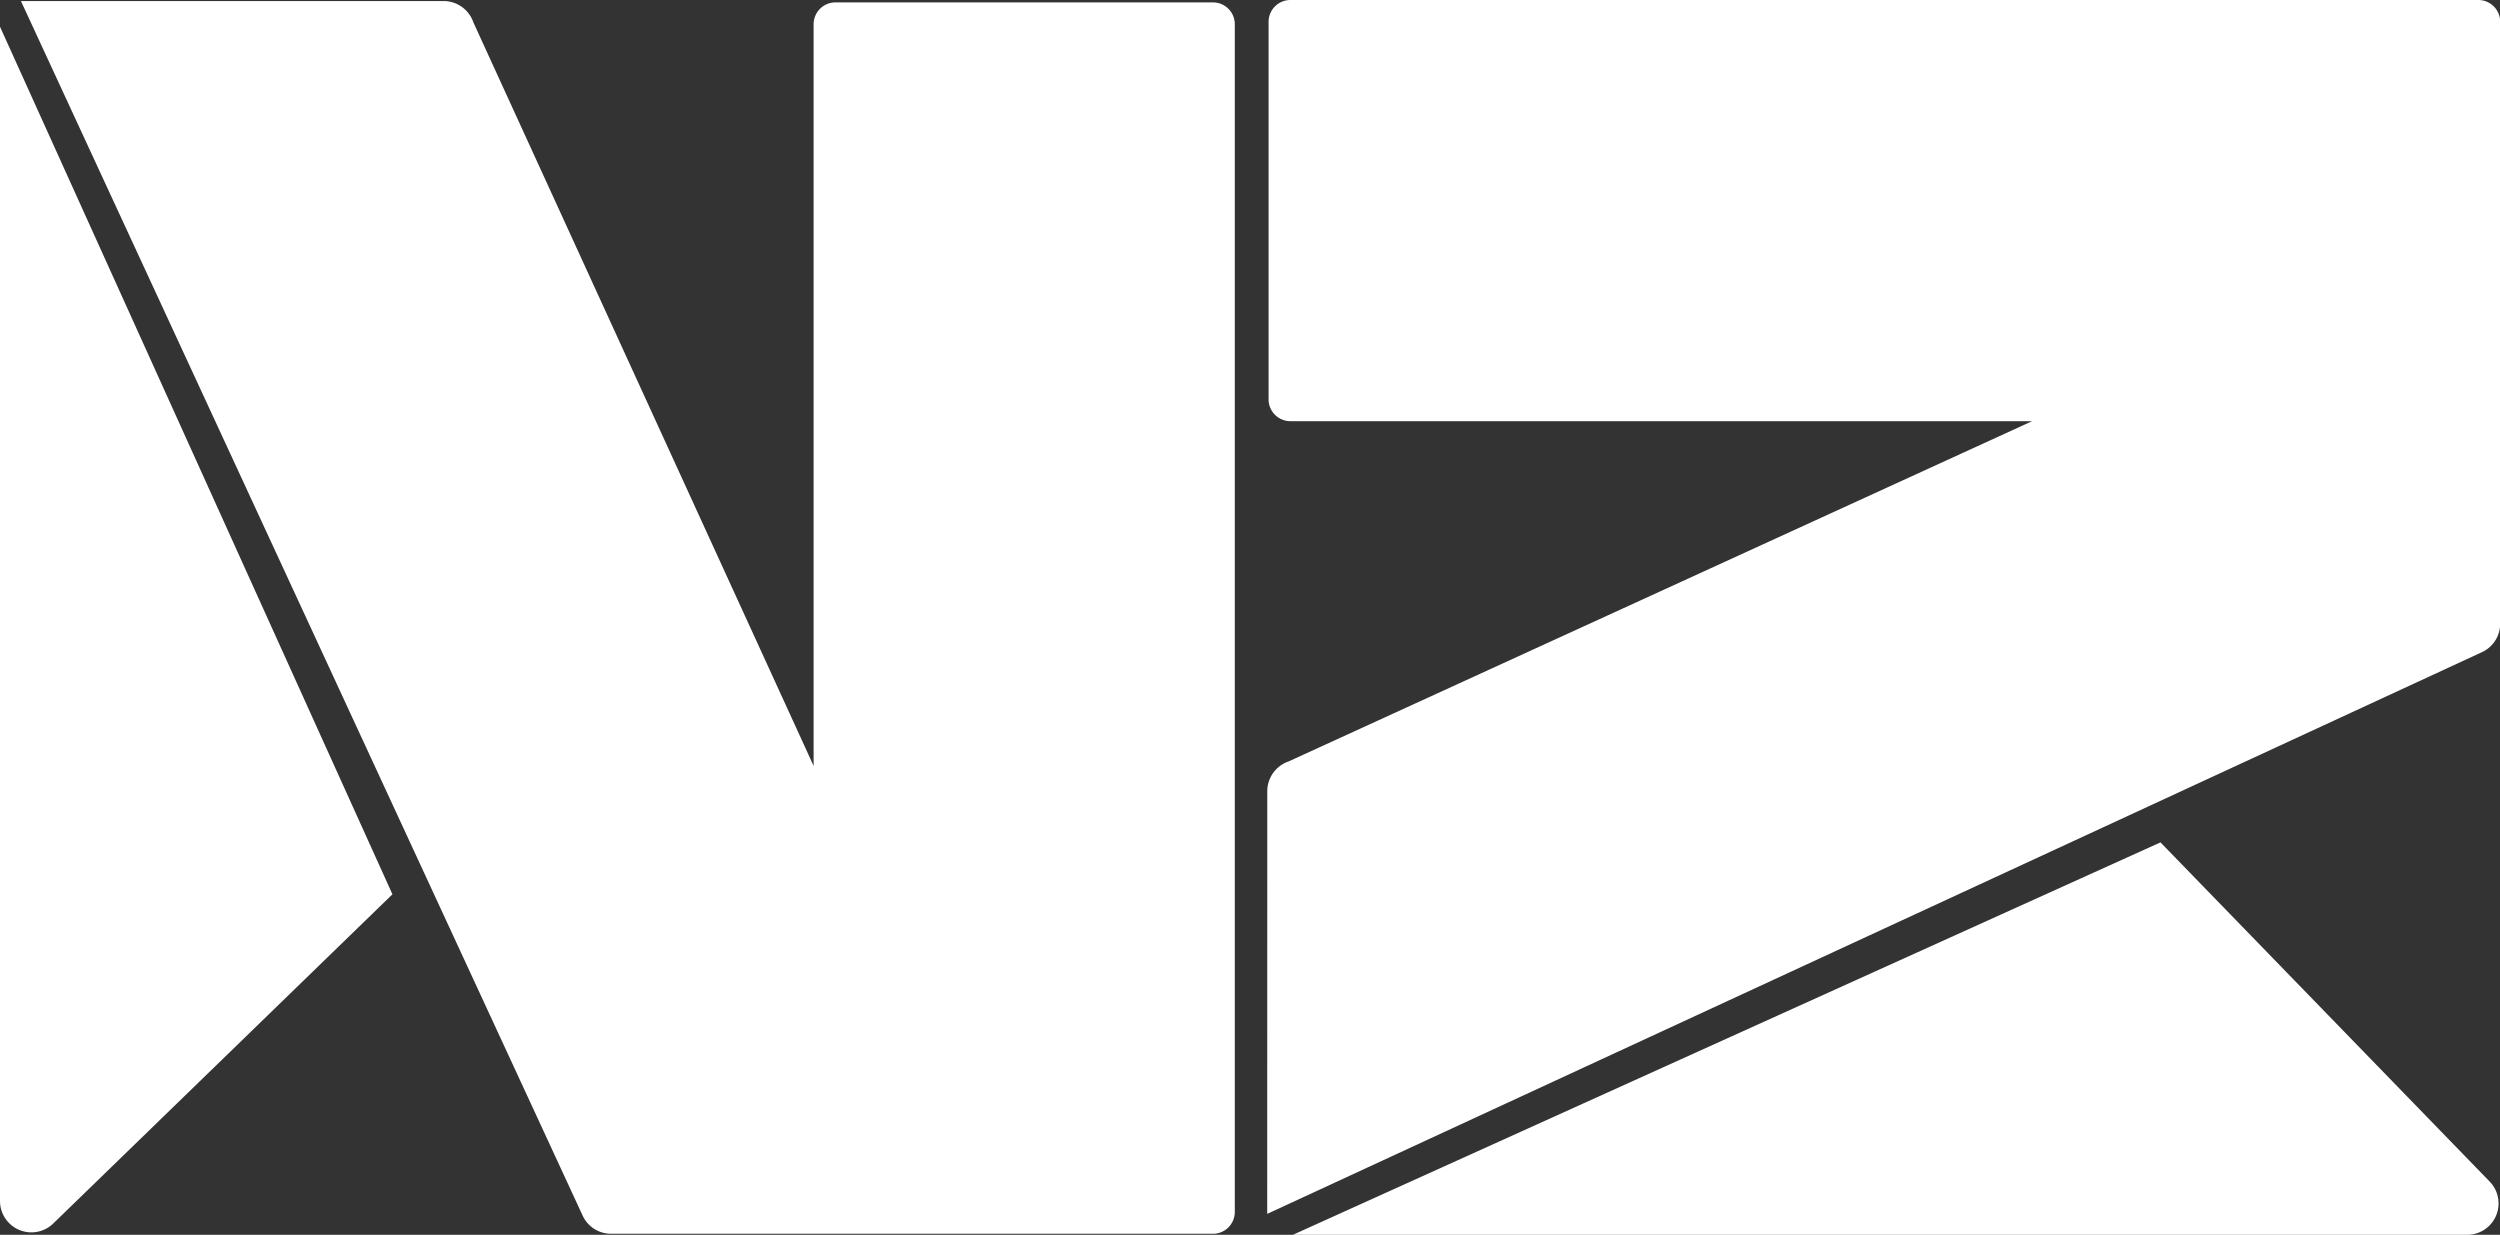
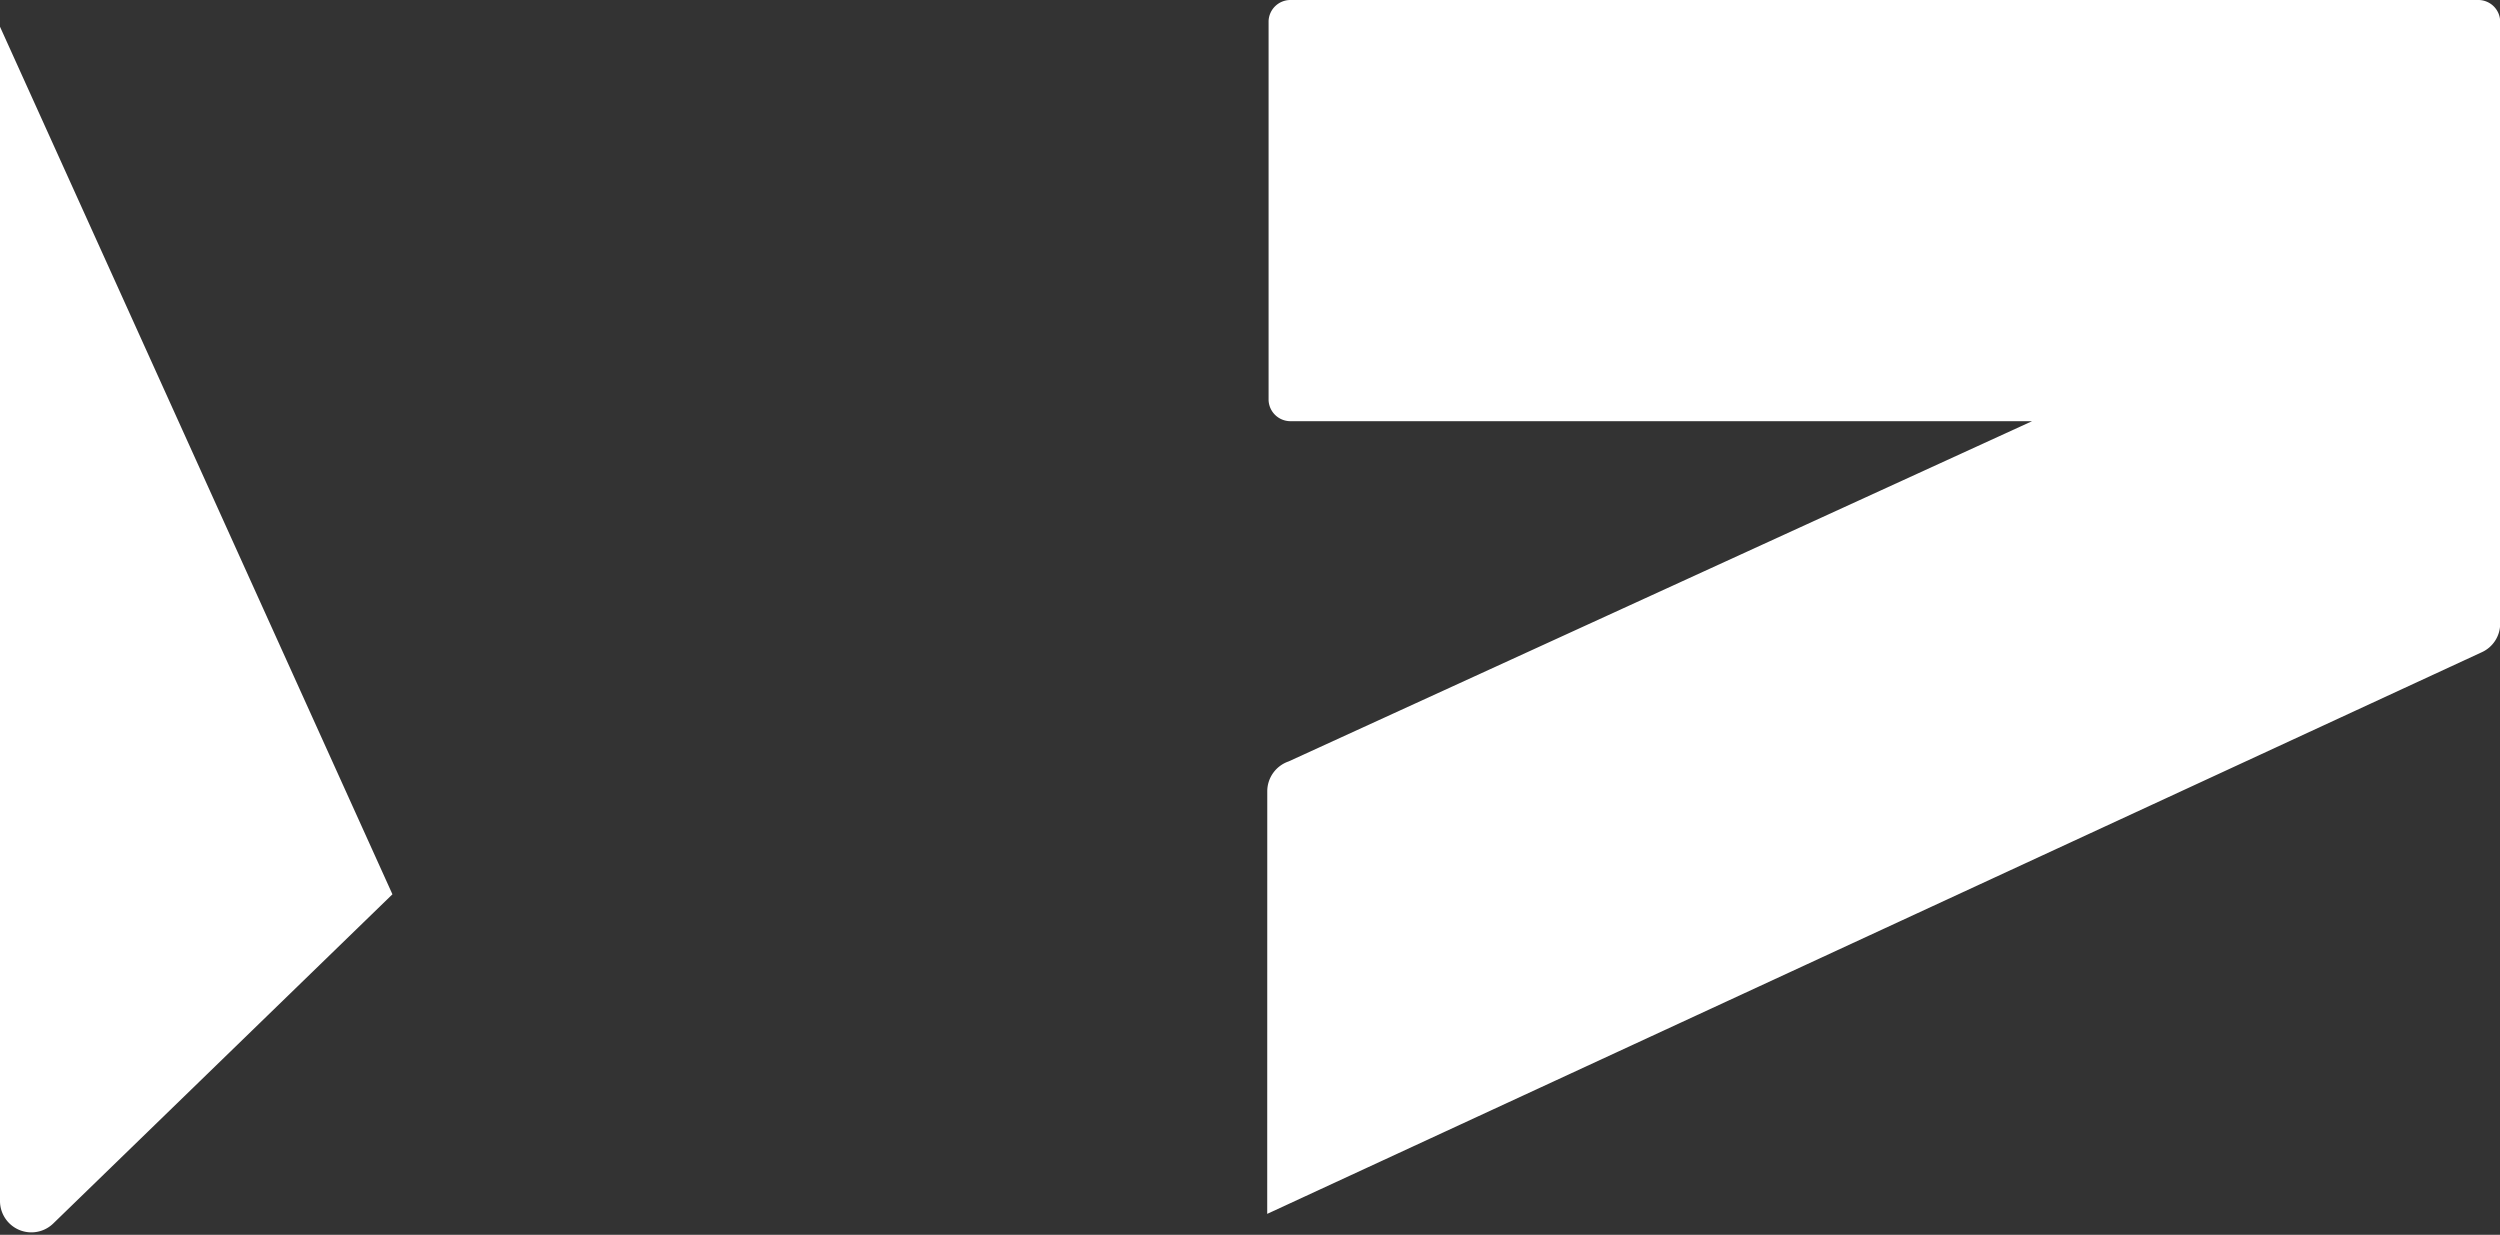
<svg xmlns="http://www.w3.org/2000/svg" id="Layer_1" data-name="Layer 1" viewBox="0 0 457.34 225.89">
  <rect x="0" y="0" width="457.34" height="225.89" fill="#333333" stroke="none" />
  <defs>
    <style>.cls-1{fill:#fff;}</style>
  </defs>
  <title>logoArtboard 1 copy 11</title>
-   <path class="cls-1" d="M3.83.19,106.57,222.34a5.71,5.71,0,0,0,5.14,3.36H222.06a4,4,0,0,0,3.83-4.06V4.5A4,4,0,0,0,222.06.44H152.67a4,4,0,0,0-3.83,4.06V140.11L86.6,4.1A5.76,5.76,0,0,0,81.23.19Z" />
  <path class="cls-1" d="M0,4.89V219.7a5.74,5.74,0,0,0,9.71,4.15L71.79,163.6Z" />
  <path class="cls-1" d="M231.82,222.06,454,119.32a5.73,5.73,0,0,0,3.37-5.14V3.83A4,4,0,0,0,453.28,0H236.13a4,4,0,0,0-4.06,3.83V73.22a4,4,0,0,0,4.06,3.83H371.74l-136,62.24a5.78,5.78,0,0,0-3.91,5.37Z" />
-   <path class="cls-1" d="M236.52,225.89H451.33a5.74,5.74,0,0,0,4.15-9.71L395.23,154.1Z" />
</svg>